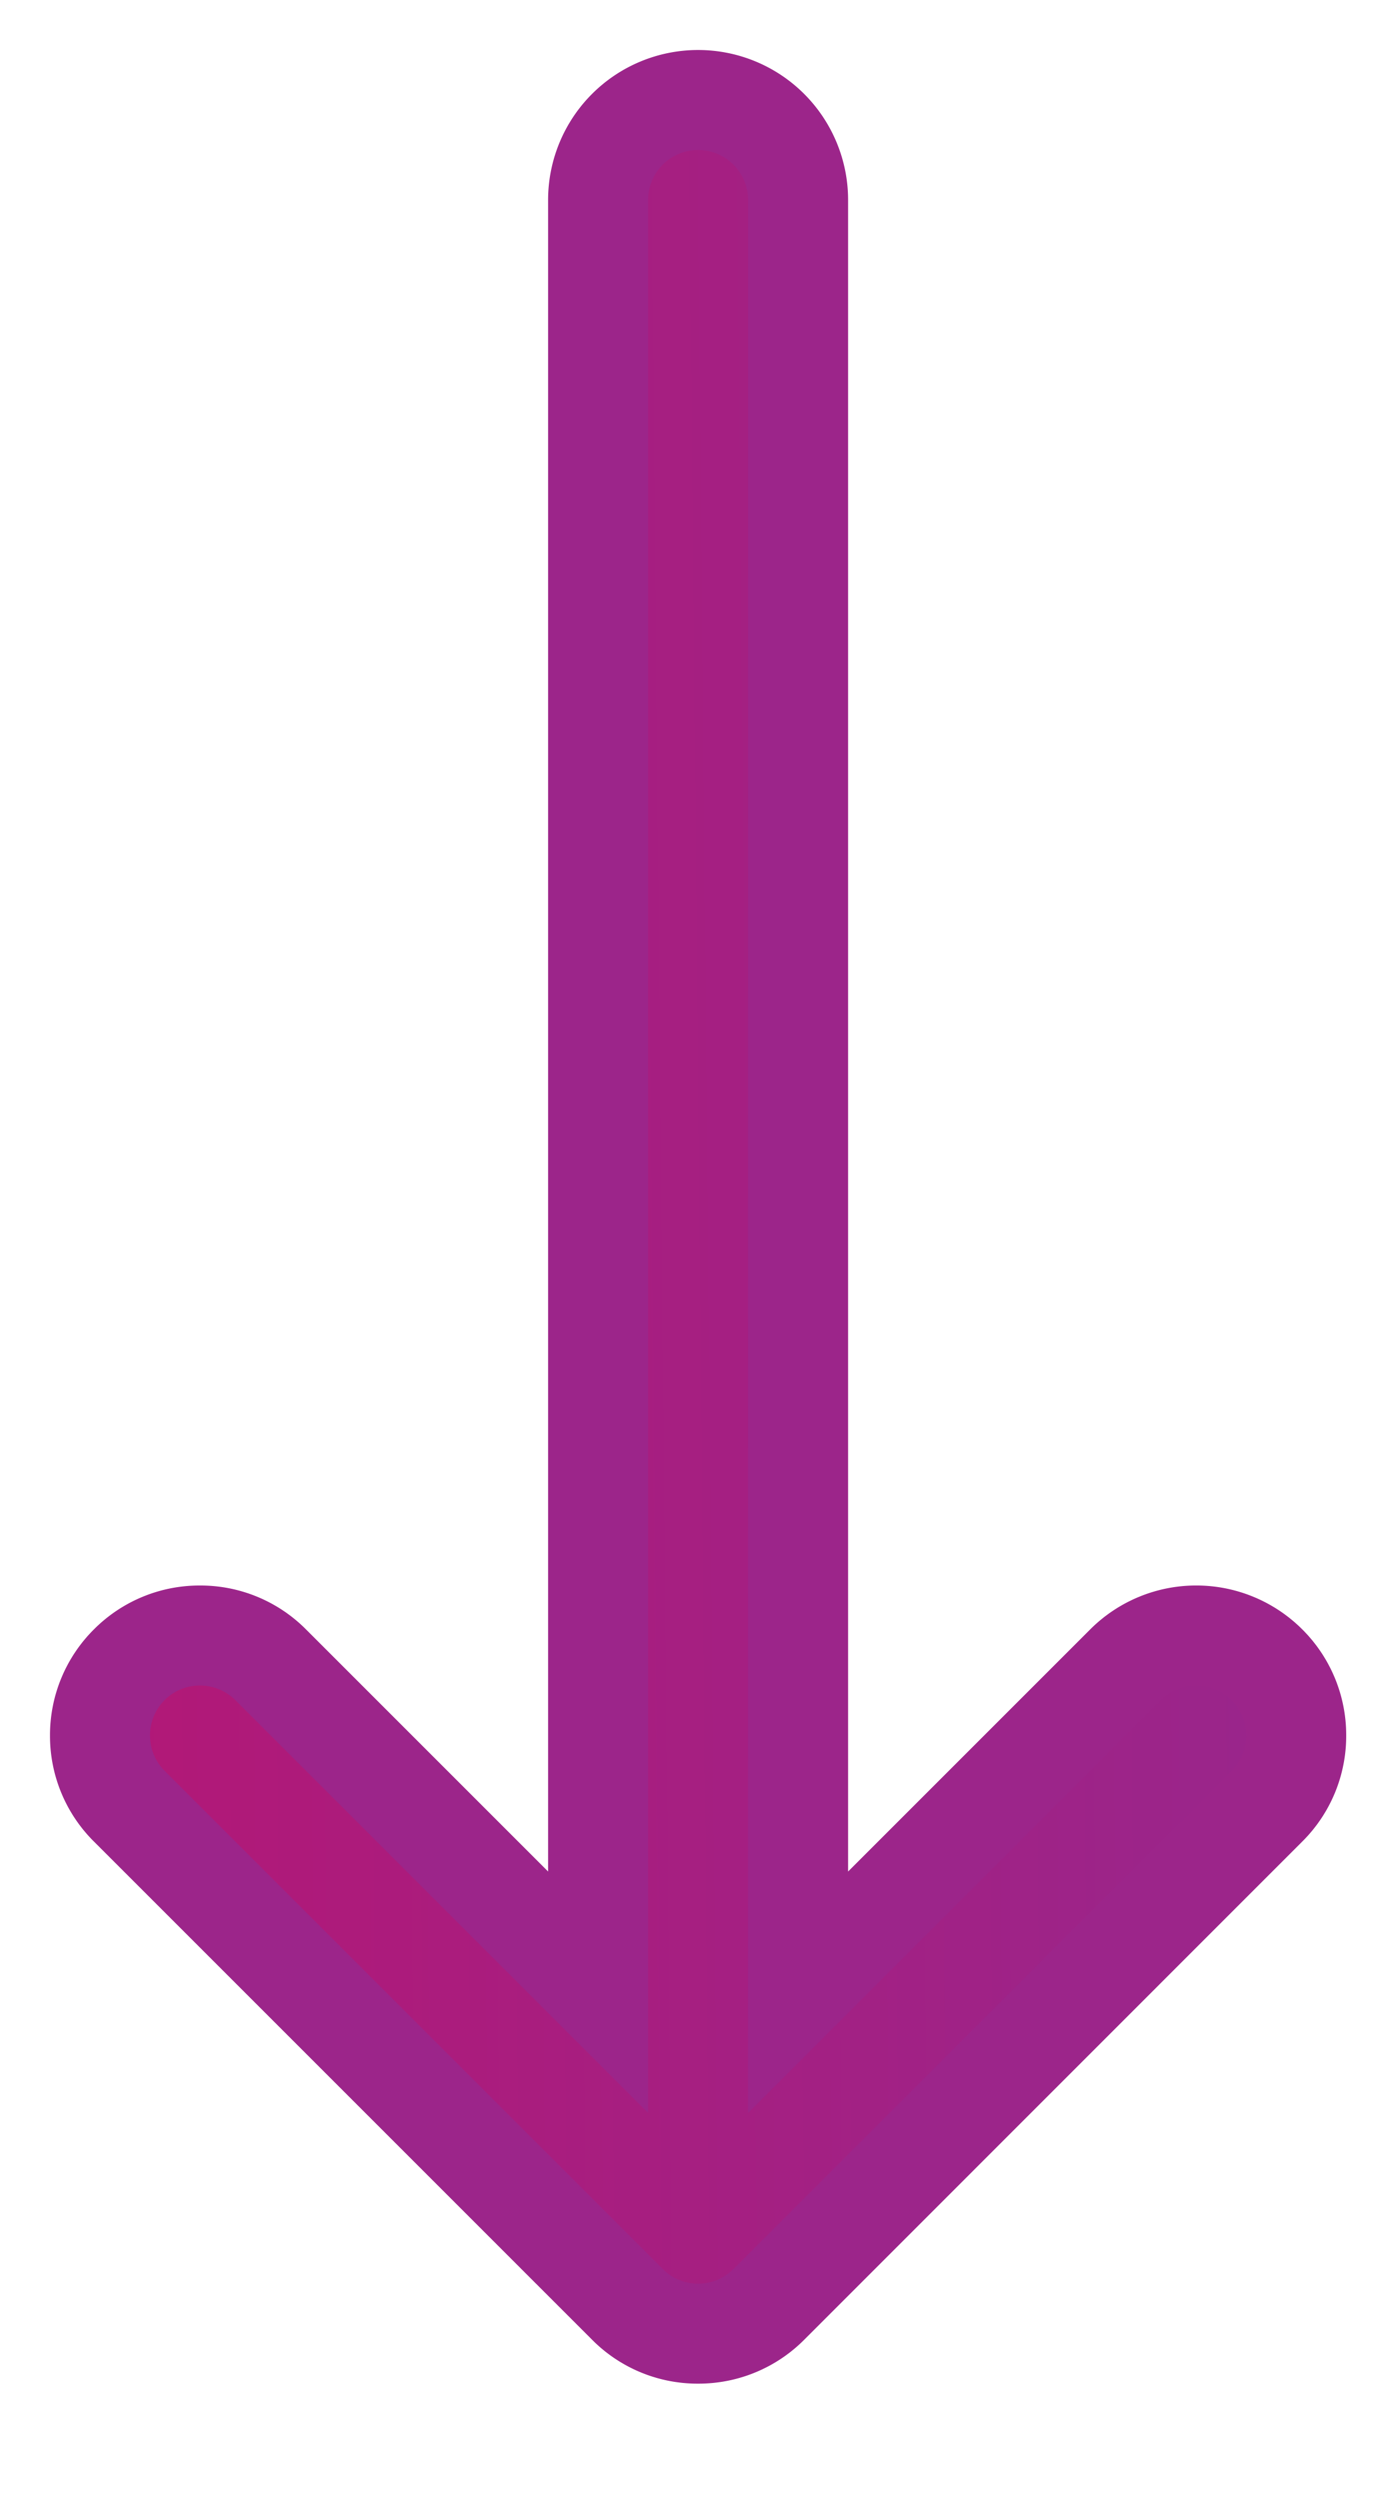
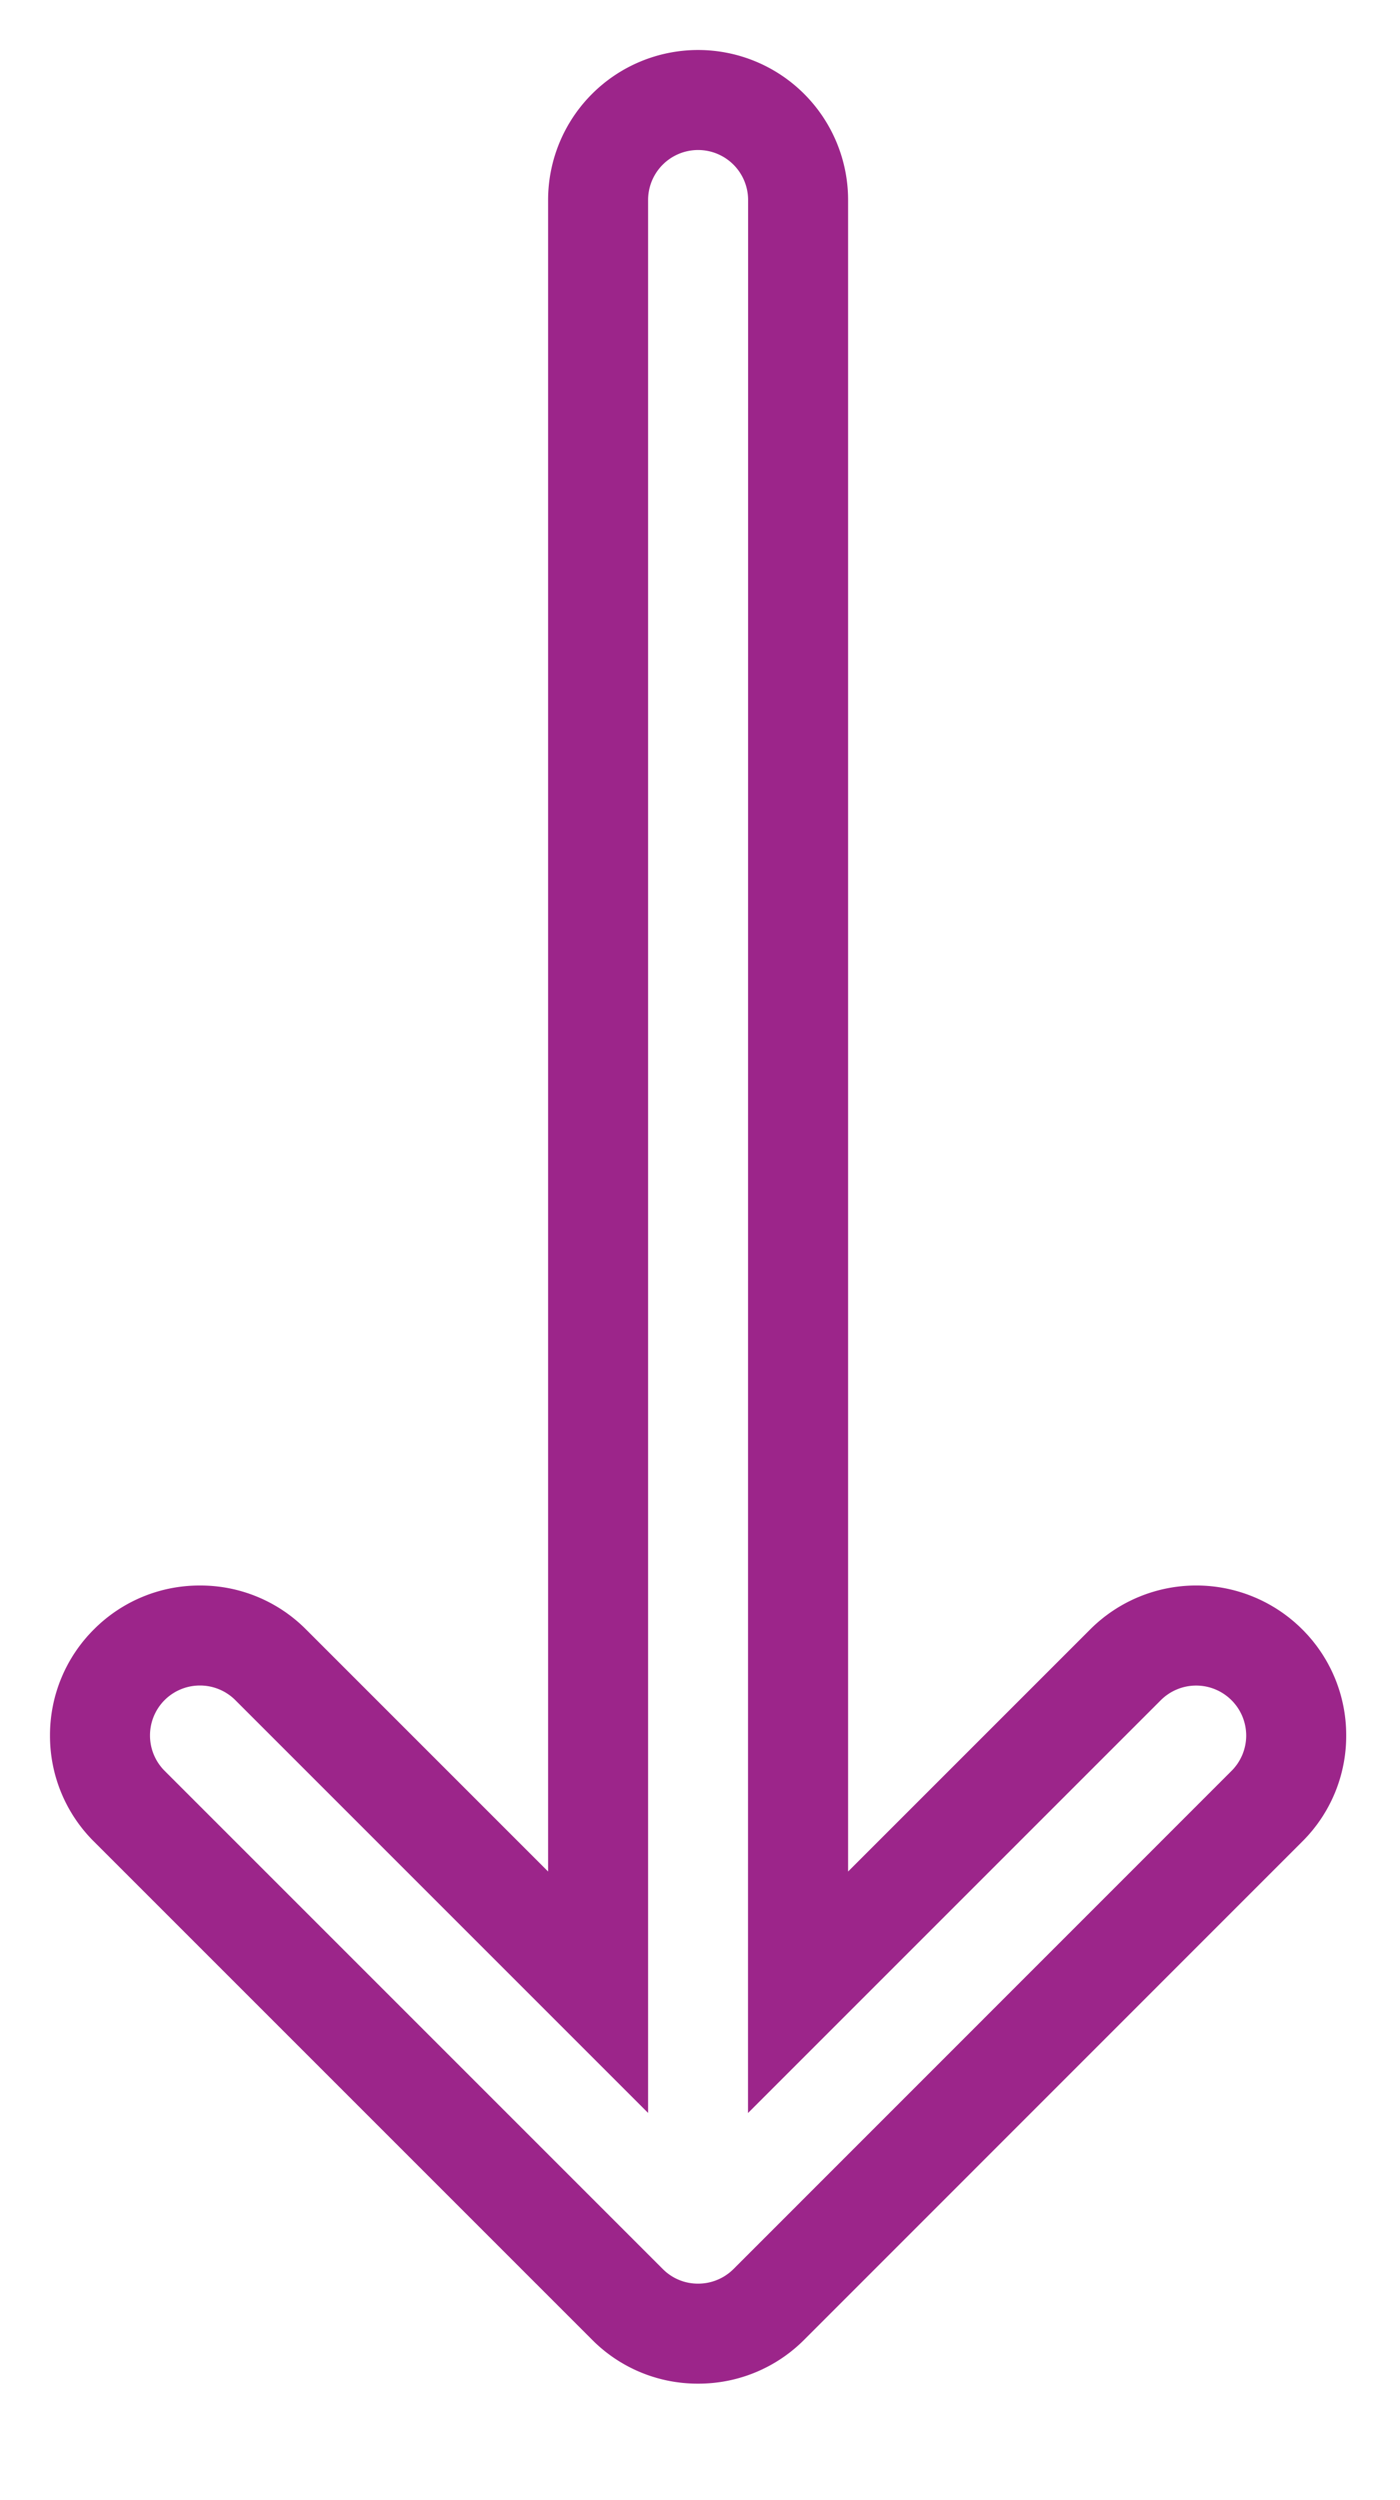
<svg xmlns="http://www.w3.org/2000/svg" width="14" height="25" viewBox="0 0 14 25">
  <defs>
    <linearGradient id="linear-gradient" x1="0.426" y1="-2.968" x2="0.5" y2="1" gradientUnits="objectBoundingBox">
      <stop offset="0" stop-color="#4f4fc9" />
      <stop offset="1" stop-color="#b21877" />
      <stop offset="1" stop-color="#333439" />
    </linearGradient>
    <clipPath id="clip-Drop-down-icon">
      <rect width="14" height="25" />
    </clipPath>
  </defs>
  <g id="Drop-down-icon" clip-path="url(#clip-Drop-down-icon)">
    <g id="Group_3053" data-name="Group 3053" transform="translate(10.981 -0.457) rotate(90)">
-       <path id="Union_1" data-name="Union 1" d="M-659.9-473.312a1,1,0,0,1,0-1.414l3.274-3.274h-17.921a1,1,0,0,1-1-1,1,1,0,0,1,1-1h17.921l-3.274-3.274a1,1,0,0,1,0-1.414,1,1,0,0,1,1.414,0l4.982,4.981a1,1,0,0,1,.292.707.994.994,0,0,1-.292.707l-4.982,4.982a1,1,0,0,1-.707.293A1,1,0,0,1-659.9-473.312Z" transform="translate(677 483)" fill="url(#linear-gradient)" />
-       <path id="Union_1_-_Outline" data-name="Union 1 - Outline" d="M-659.189-472.519a1.491,1.491,0,0,1-1.061-.439,1.49,1.49,0,0,1-.439-1.062,1.488,1.488,0,0,1,.44-1.06l2.42-2.42h-16.714a1.5,1.5,0,0,1-1.5-1.5,1.5,1.5,0,0,1,1.5-1.5h16.714l-2.421-2.421a1.5,1.5,0,0,1,0-2.121,1.491,1.491,0,0,1,1.061-.439,1.488,1.488,0,0,1,1.061.44l4.981,4.98a1.491,1.491,0,0,1,.439,1.061,1.486,1.486,0,0,1-.44,1.061l-4.981,4.981A1.488,1.488,0,0,1-659.189-472.519Zm-15.354-6.981a.5.5,0,0,0-.5.5.5.5,0,0,0,.5.5h19.128l-4.128,4.128a.5.5,0,0,0-.146.353.5.5,0,0,0,.146.354.5.5,0,0,0,.354.146.5.5,0,0,0,.353-.146l4.982-4.982a.494.494,0,0,0,.146-.353.5.5,0,0,0-.146-.354l-4.981-4.98a.5.5,0,0,0-.353-.147.5.5,0,0,0-.354.147.5.5,0,0,0,0,.707l4.128,4.128Z" transform="translate(677 483)" fill="#9c258a" />
+       <path id="Union_1_-_Outline" data-name="Union 1 - Outline" d="M-659.189-472.519a1.491,1.491,0,0,1-1.061-.439,1.49,1.49,0,0,1-.439-1.062,1.488,1.488,0,0,1,.44-1.06l2.42-2.42h-16.714a1.5,1.5,0,0,1-1.5-1.5,1.5,1.5,0,0,1,1.5-1.5h16.714l-2.421-2.421a1.5,1.5,0,0,1,0-2.121,1.491,1.491,0,0,1,1.061-.439,1.488,1.488,0,0,1,1.061.44l4.981,4.98a1.491,1.491,0,0,1,.439,1.061,1.486,1.486,0,0,1-.44,1.061l-4.981,4.981A1.488,1.488,0,0,1-659.189-472.519Zm-15.354-6.981a.5.5,0,0,0-.5.5.5.5,0,0,0,.5.5h19.128l-4.128,4.128a.5.5,0,0,0-.146.353.5.5,0,0,0,.146.354.5.5,0,0,0,.354.146.5.5,0,0,0,.353-.146l4.982-4.982a.494.494,0,0,0,.146-.353.5.5,0,0,0-.146-.354l-4.981-4.98a.5.5,0,0,0-.353-.147.5.5,0,0,0-.354.147.5.5,0,0,0,0,.707l4.128,4.128" transform="translate(677 483)" fill="#9c258a" />
    </g>
  </g>
</svg>